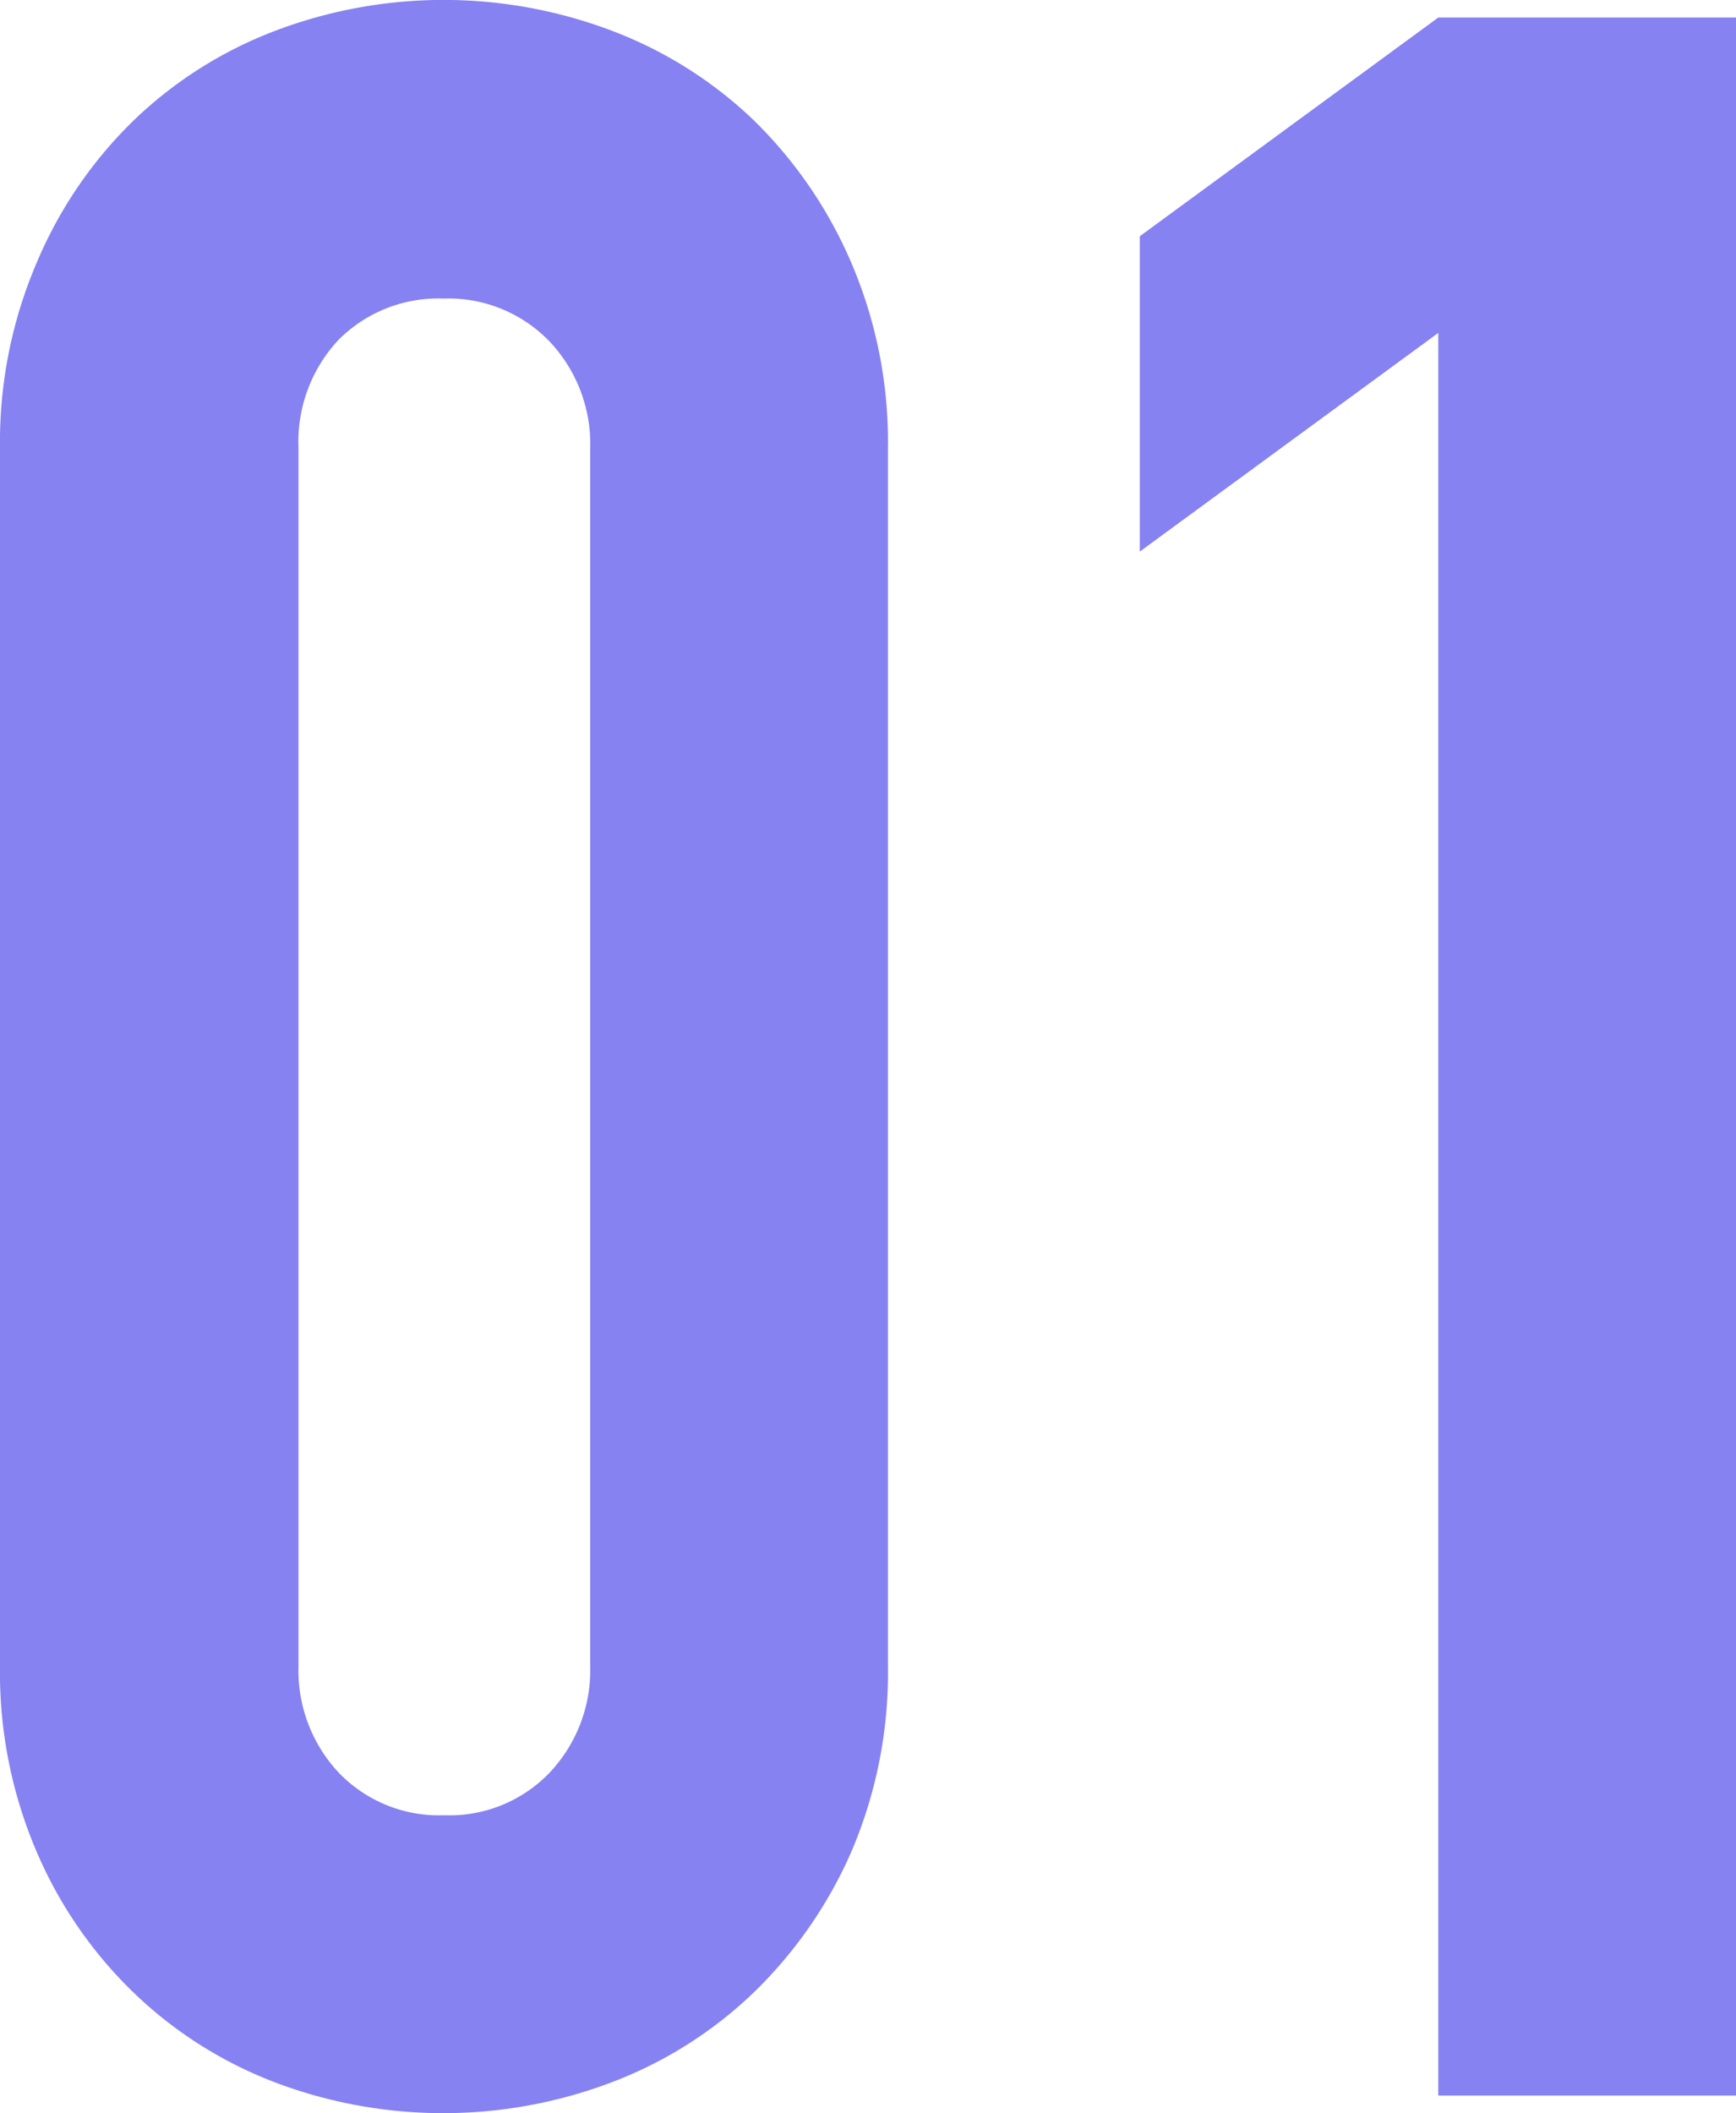
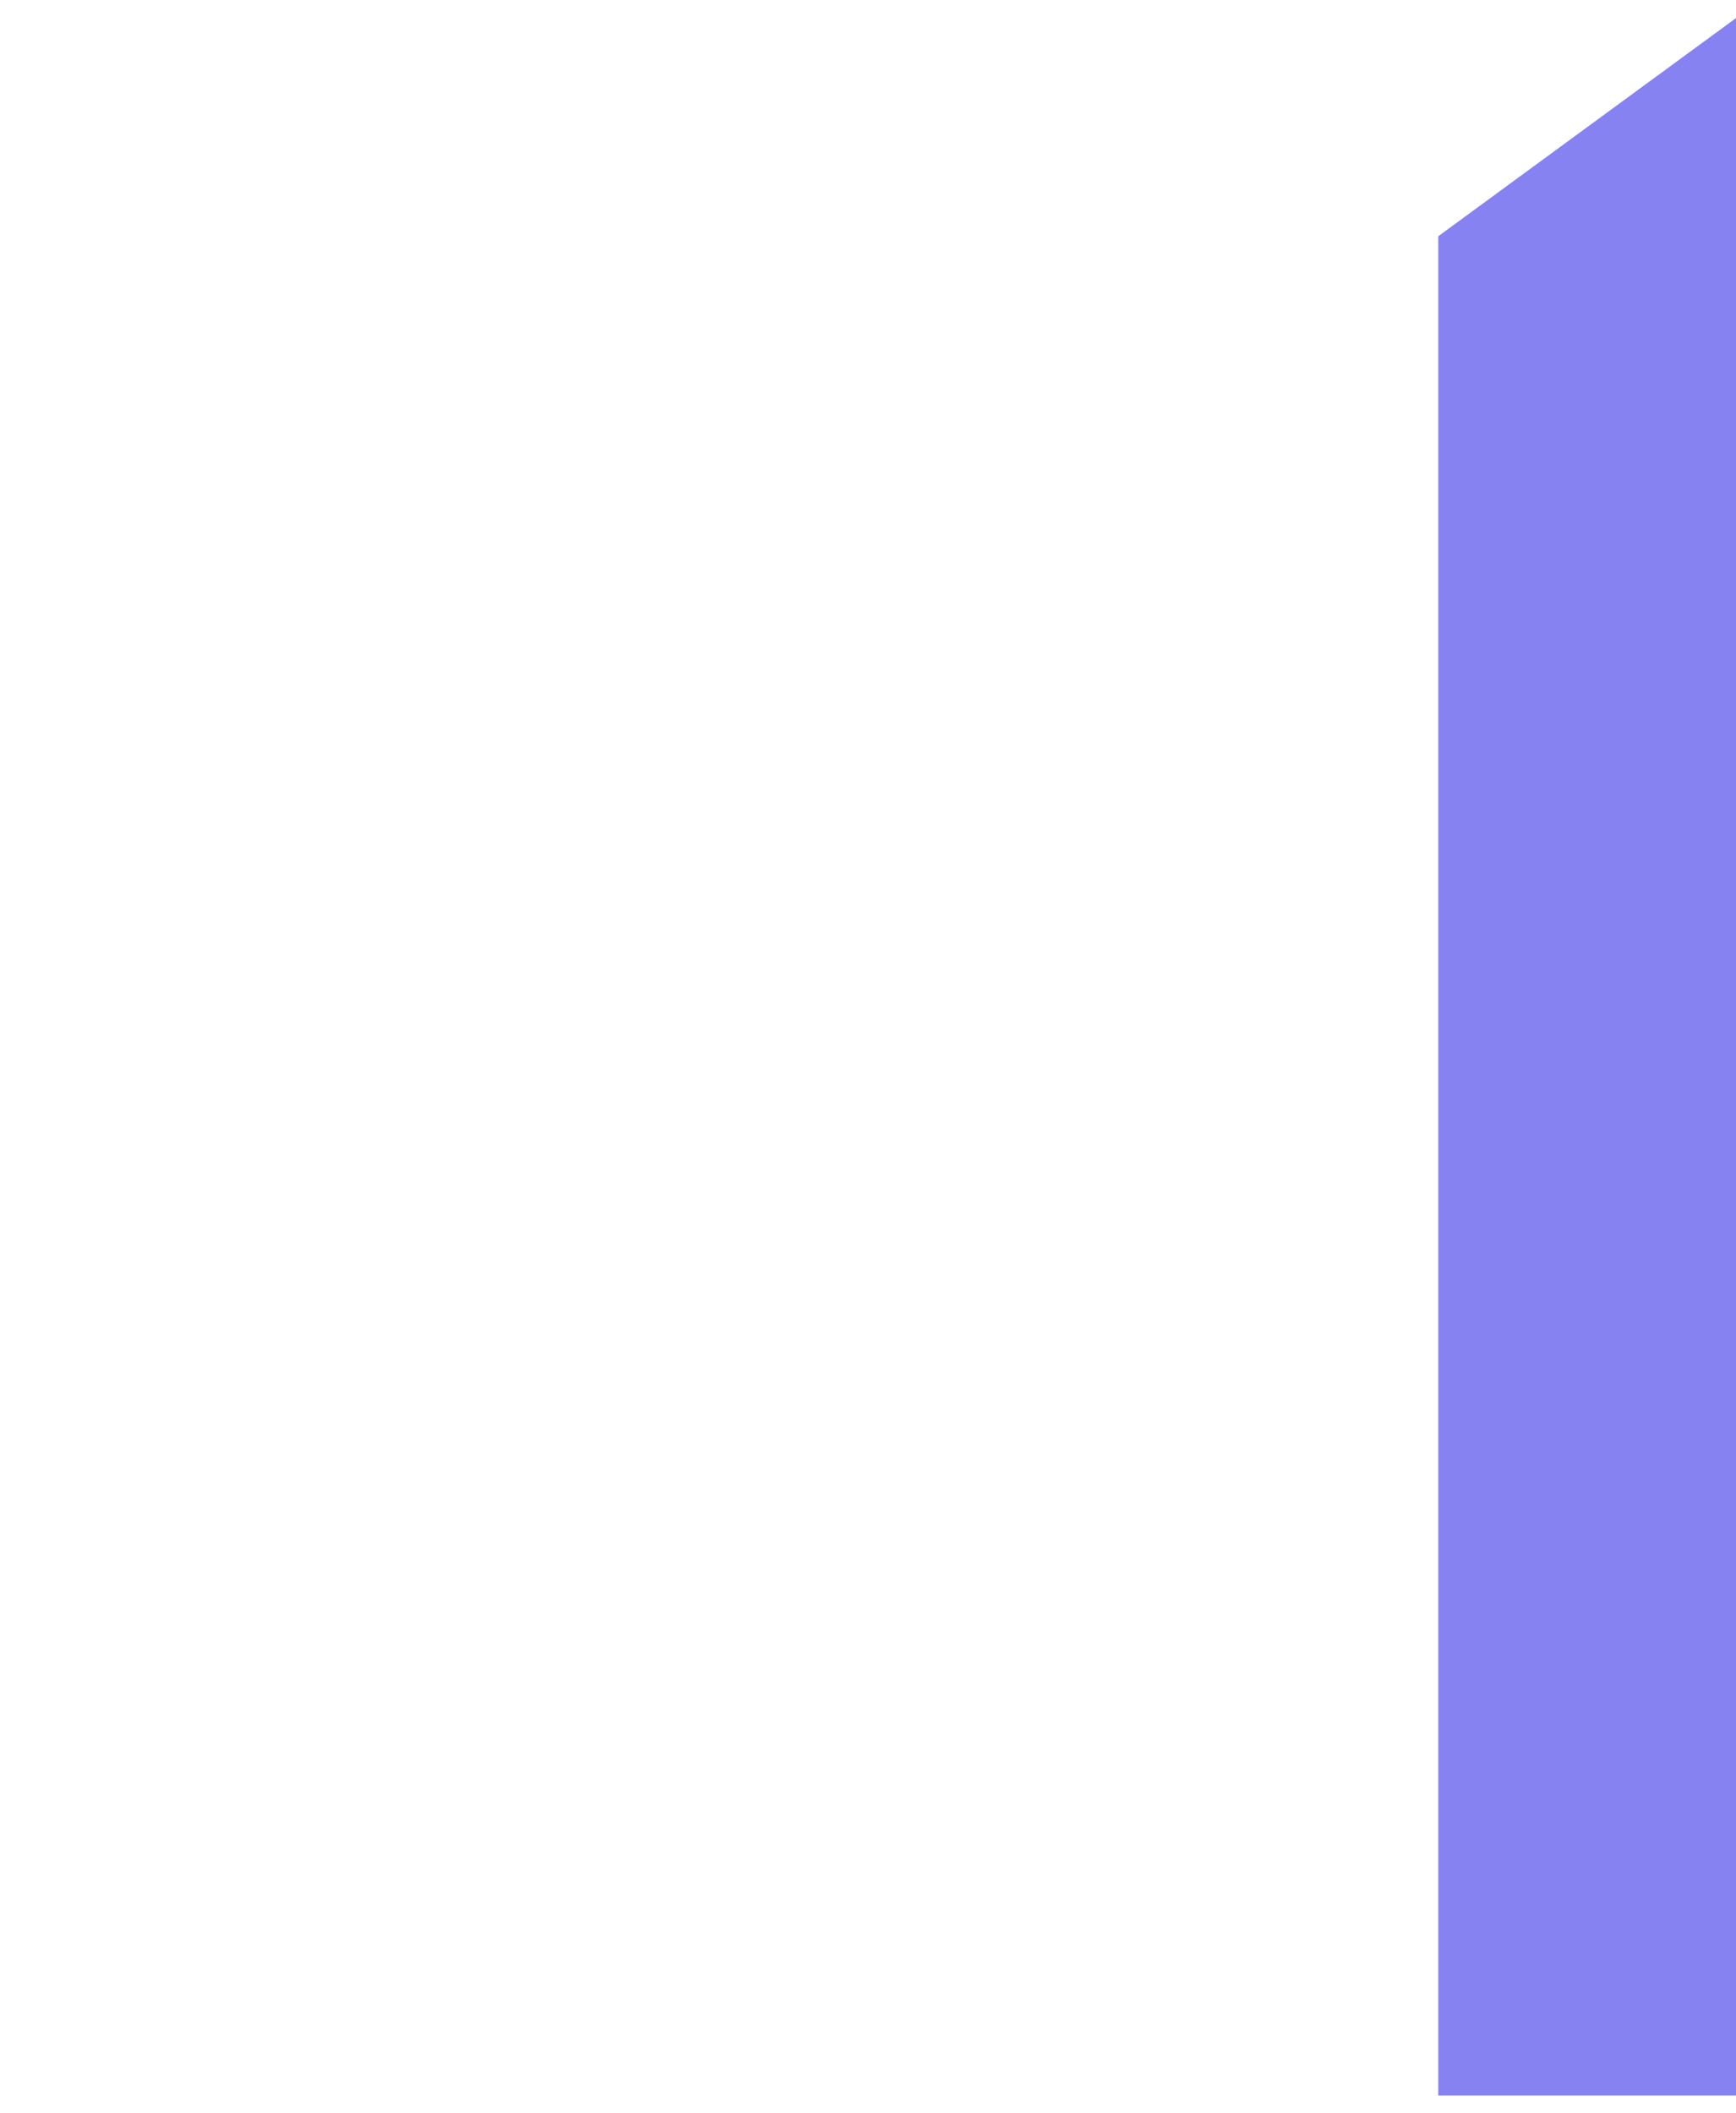
<svg xmlns="http://www.w3.org/2000/svg" viewBox="0 0 46.53 56.62">
  <defs>
    <style>.cls-1{fill:#8682f2;}</style>
  </defs>
  <g id="レイヤー_2" data-name="レイヤー 2">
    <g id="レイヤー_3" data-name="レイヤー 3">
-       <path class="cls-1" d="M0,12A12.2,12.2,0,0,1,1,7,11.56,11.56,0,0,1,3.6,3.21,11.19,11.19,0,0,1,7.39.82a12.73,12.73,0,0,1,9,0,11.23,11.23,0,0,1,3.8,2.39A11.87,11.87,0,0,1,22.8,7a12.2,12.2,0,0,1,1,5V44.66a12.19,12.19,0,0,1-1,5,11.87,11.87,0,0,1-2.62,3.75,11.23,11.23,0,0,1-3.8,2.39,12.73,12.73,0,0,1-9,0A11.19,11.19,0,0,1,3.6,53.41,11.56,11.56,0,0,1,1,49.66a12.19,12.19,0,0,1-1-5ZM8,44.66a4,4,0,0,0,1.09,2.85,3.73,3.73,0,0,0,2.82,1.13,3.72,3.72,0,0,0,2.81-1.13,4,4,0,0,0,1.1-2.85V12a4,4,0,0,0-1.1-2.86A3.76,3.76,0,0,0,11.89,8,3.77,3.77,0,0,0,9.07,9.11,4,4,0,0,0,8,12Z" />
-       <path class="cls-1" d="M38.55,56.15V8.92l-8,5.86V6.33l8-5.86h8V56.15Z" />
+       <path class="cls-1" d="M38.55,56.15V8.92V6.33l8-5.86h8V56.15Z" />
    </g>
  </g>
</svg>